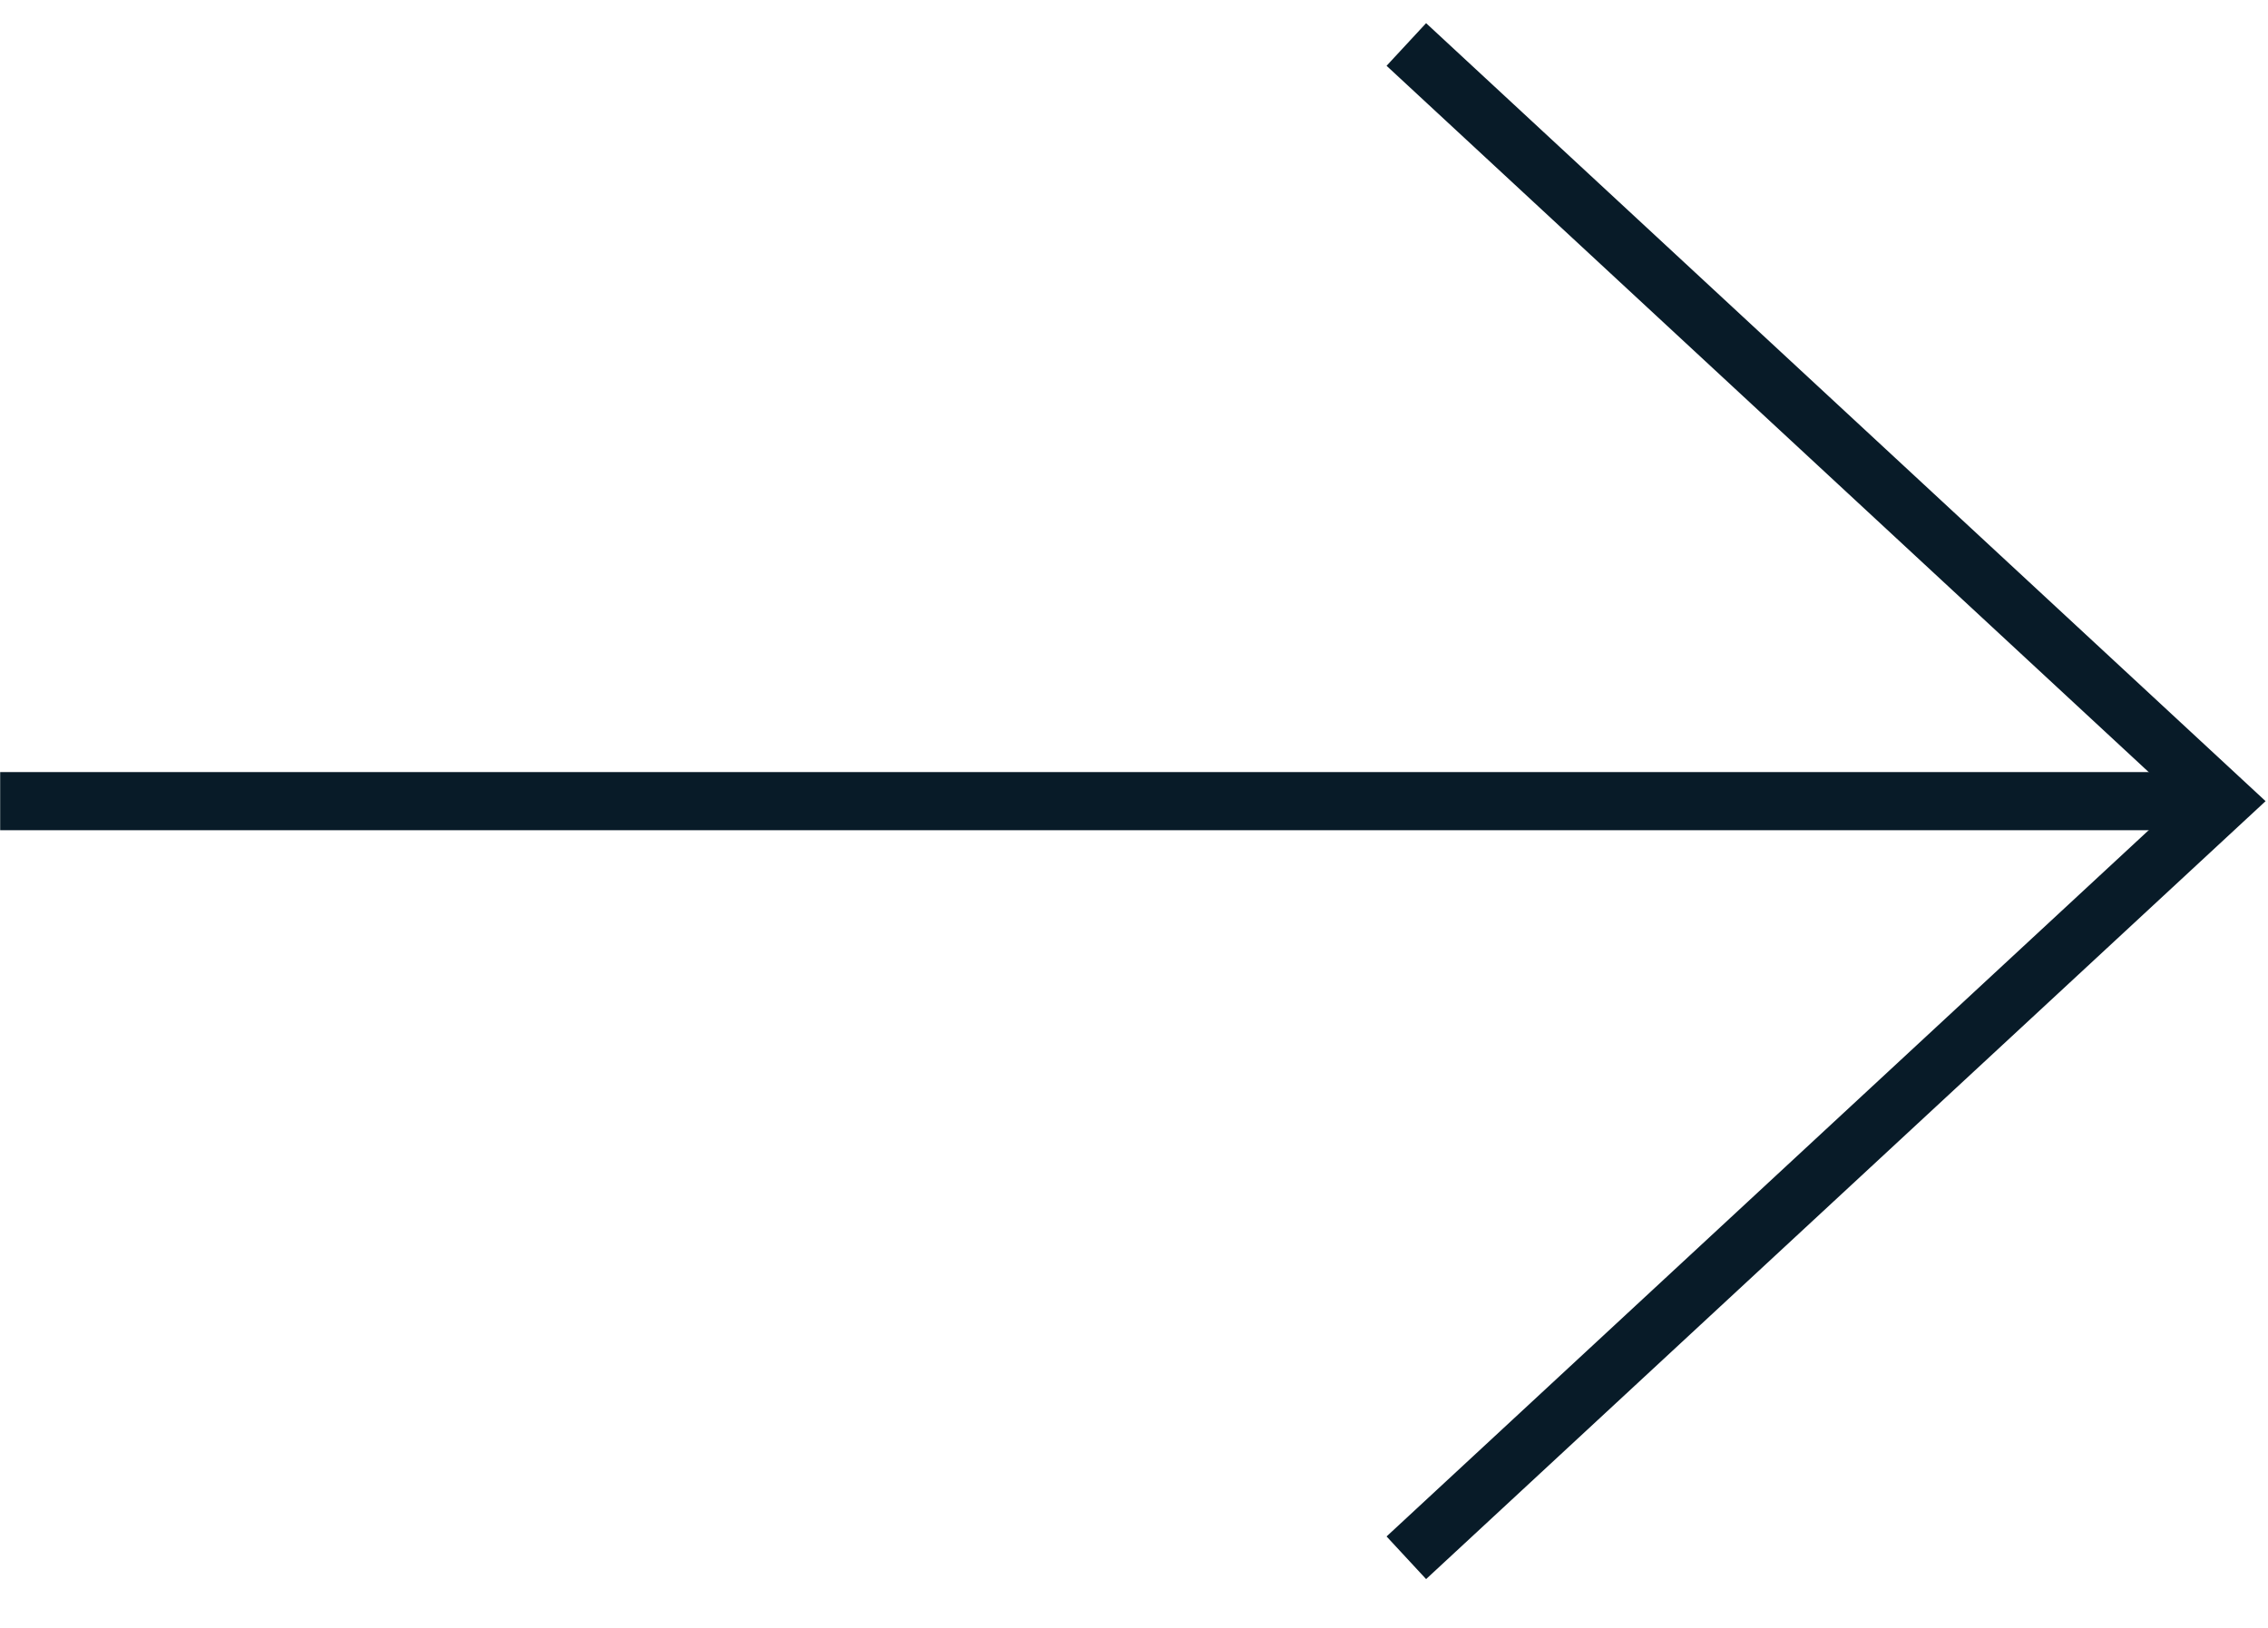
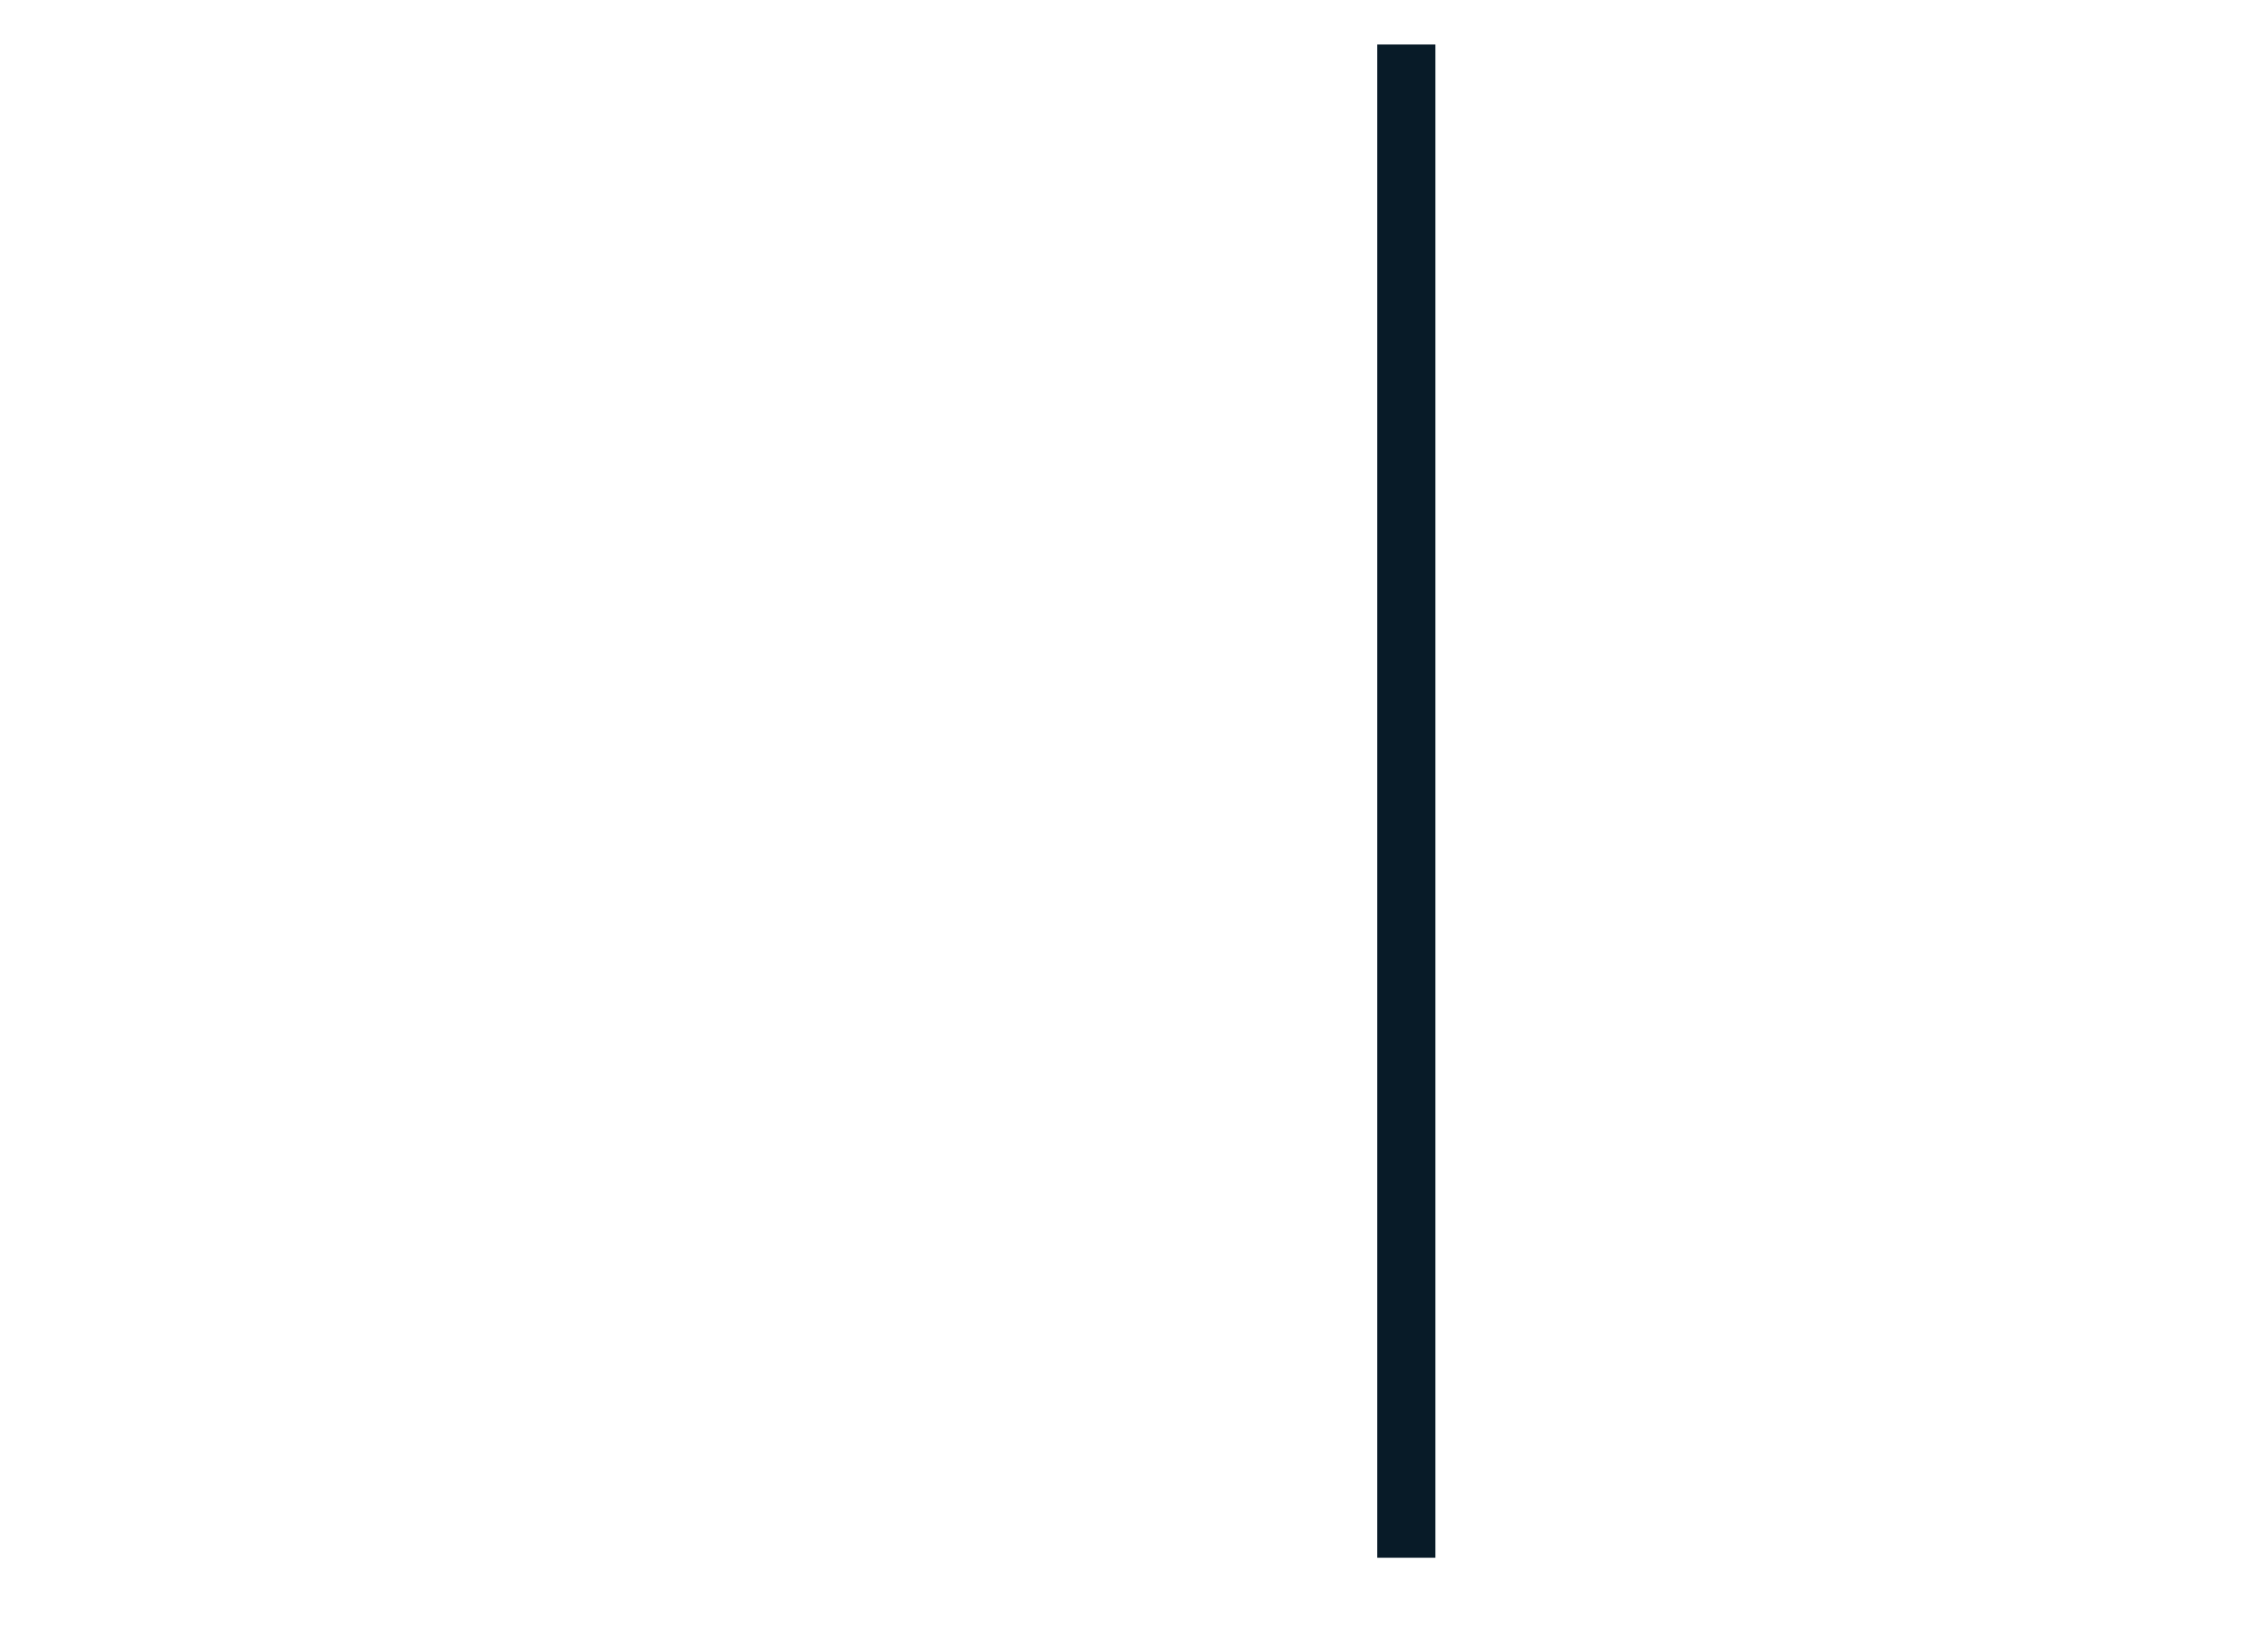
<svg xmlns="http://www.w3.org/2000/svg" width="39" height="28" viewBox="0 0 39 28" fill="none">
-   <path d="M0.003 13.78L38.223 13.78" stroke="#081B28" stroke-miterlimit="10" />
-   <path d="M24.183 0.765L38.223 13.78L24.183 26.794" stroke="#081B28" stroke-miterlimit="10" />
+   <path d="M24.183 0.765L24.183 26.794" stroke="#081B28" stroke-miterlimit="10" />
</svg>